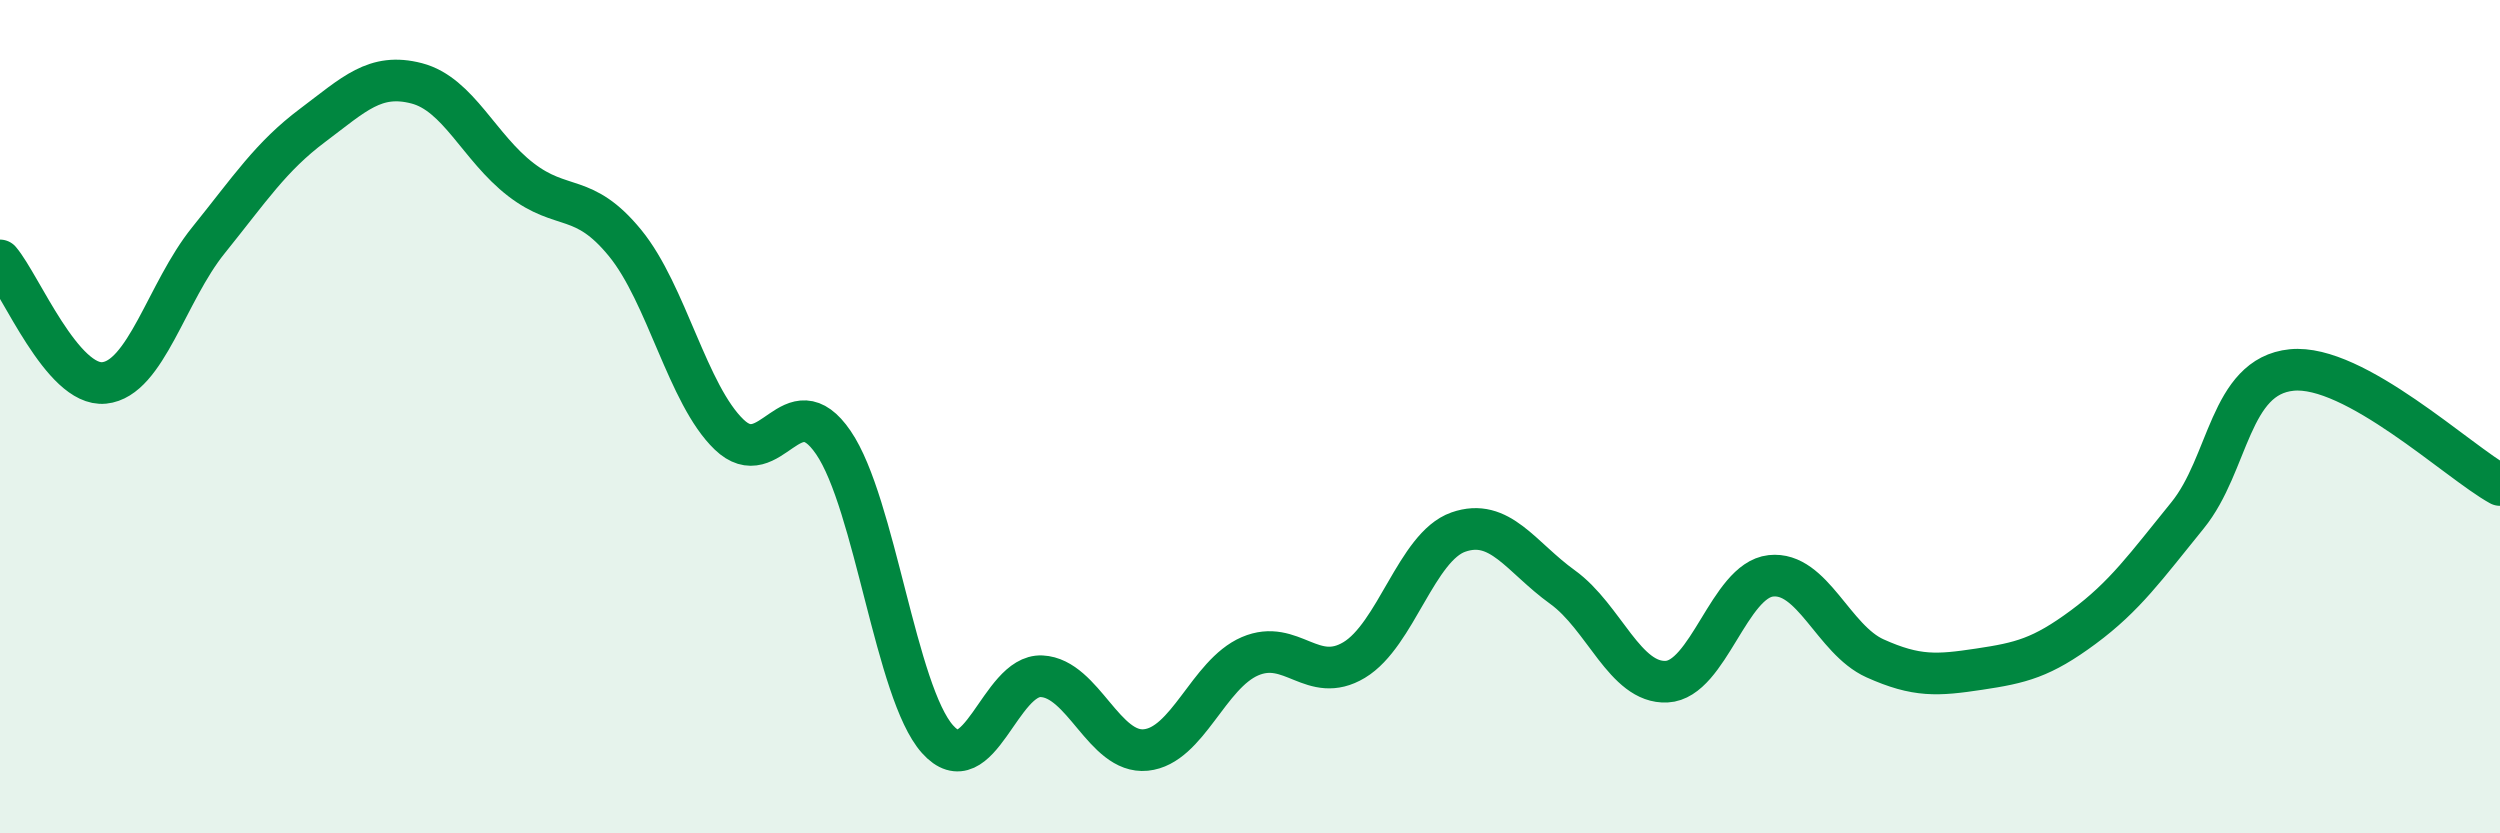
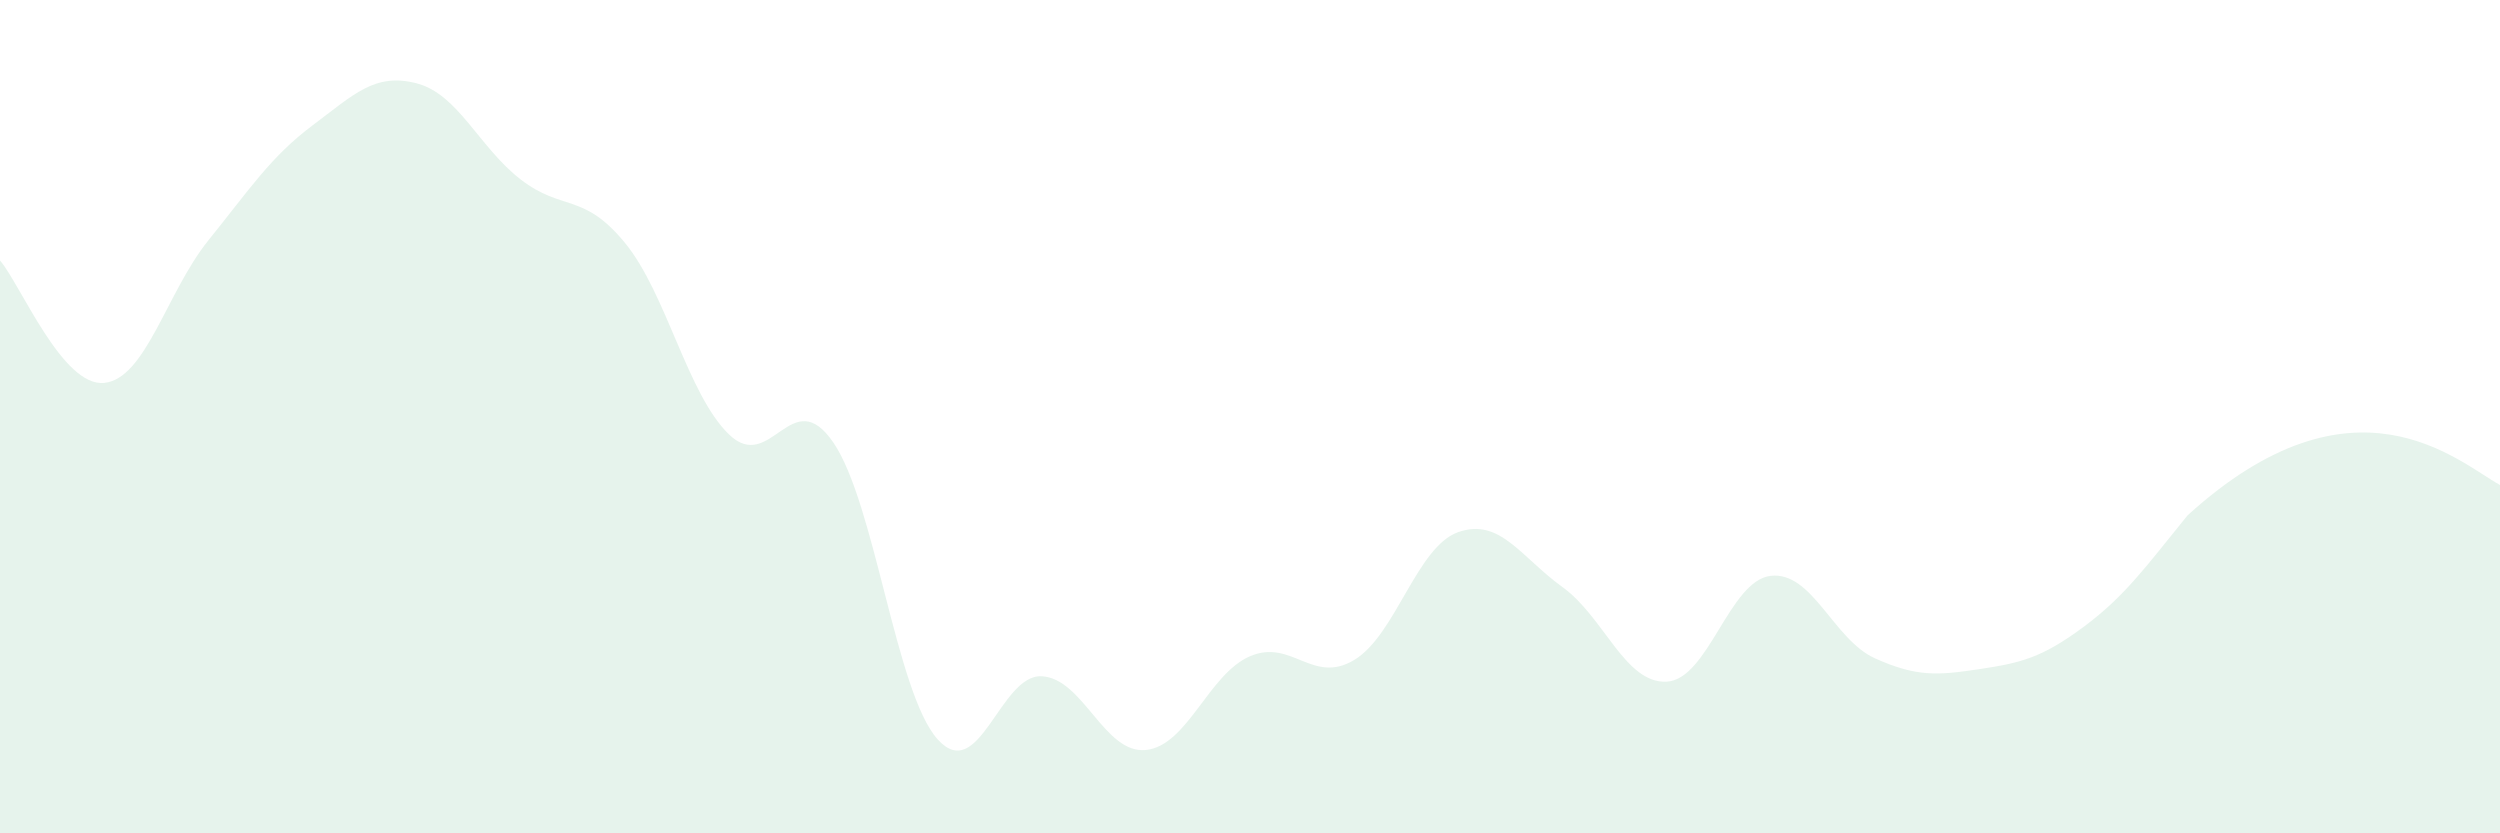
<svg xmlns="http://www.w3.org/2000/svg" width="60" height="20" viewBox="0 0 60 20">
-   <path d="M 0,6.25 C 0.5,6.84 1.5,9.29 2.5,9.19 C 3.5,9.09 4,7.01 5,5.77 C 6,4.53 6.5,3.76 7.5,3.01 C 8.5,2.26 9,1.74 10,2 C 11,2.26 11.5,3.54 12.5,4.31 C 13.5,5.08 14,4.61 15,5.83 C 16,7.05 16.5,9.47 17.5,10.43 C 18.5,11.39 19,9.16 20,10.62 C 21,12.08 21.5,16.62 22.5,17.74 C 23.5,18.86 24,16.18 25,16.23 C 26,16.28 26.5,18.1 27.5,18 C 28.5,17.9 29,16.18 30,15.75 C 31,15.32 31.5,16.44 32.5,15.84 C 33.5,15.24 34,13.12 35,12.77 C 36,12.42 36.5,13.37 37.5,14.09 C 38.5,14.81 39,16.41 40,16.36 C 41,16.31 41.5,13.93 42.5,13.82 C 43.5,13.71 44,15.35 45,15.8 C 46,16.25 46.5,16.21 47.5,16.06 C 48.5,15.91 49,15.79 50,15.05 C 51,14.31 51.5,13.6 52.5,12.37 C 53.5,11.14 53.5,9.03 55,8.88 C 56.5,8.73 59,11.09 60,11.64L60 20L0 20Z" fill="#008740" opacity="0.1" stroke-linecap="round" stroke-linejoin="round" />
-   <path d="M 0,6.25 C 0.5,6.84 1.5,9.29 2.5,9.19 C 3.5,9.09 4,7.01 5,5.77 C 6,4.53 6.5,3.76 7.5,3.01 C 8.5,2.26 9,1.74 10,2 C 11,2.26 11.5,3.54 12.5,4.31 C 13.5,5.08 14,4.61 15,5.83 C 16,7.05 16.5,9.47 17.5,10.43 C 18.5,11.39 19,9.16 20,10.62 C 21,12.08 21.5,16.62 22.5,17.74 C 23.5,18.86 24,16.18 25,16.23 C 26,16.28 26.5,18.1 27.5,18 C 28.5,17.9 29,16.18 30,15.75 C 31,15.32 31.5,16.44 32.5,15.84 C 33.5,15.24 34,13.12 35,12.77 C 36,12.42 36.5,13.37 37.5,14.09 C 38.5,14.81 39,16.41 40,16.36 C 41,16.31 41.5,13.93 42.5,13.82 C 43.5,13.71 44,15.35 45,15.8 C 46,16.25 46.5,16.21 47.5,16.06 C 48.5,15.91 49,15.79 50,15.05 C 51,14.31 51.5,13.6 52.5,12.37 C 53.5,11.14 53.5,9.03 55,8.88 C 56.5,8.73 59,11.09 60,11.64" stroke="#008740" stroke-width="1" fill="none" stroke-linecap="round" stroke-linejoin="round" />
+   <path d="M 0,6.25 C 0.5,6.84 1.5,9.29 2.5,9.19 C 3.5,9.09 4,7.01 5,5.77 C 6,4.53 6.5,3.76 7.5,3.01 C 8.5,2.26 9,1.74 10,2 C 11,2.26 11.5,3.54 12.5,4.31 C 13.5,5.08 14,4.61 15,5.83 C 16,7.05 16.5,9.47 17.5,10.43 C 18.5,11.39 19,9.16 20,10.62 C 21,12.08 21.5,16.62 22.5,17.74 C 23.5,18.86 24,16.18 25,16.23 C 26,16.28 26.5,18.1 27.5,18 C 28.5,17.9 29,16.18 30,15.75 C 31,15.32 31.5,16.44 32.5,15.84 C 33.5,15.24 34,13.12 35,12.77 C 36,12.42 36.5,13.37 37.5,14.09 C 38.5,14.81 39,16.41 40,16.36 C 41,16.31 41.5,13.93 42.5,13.82 C 43.5,13.71 44,15.35 45,15.8 C 46,16.25 46.5,16.21 47.5,16.06 C 48.5,15.91 49,15.79 50,15.05 C 51,14.31 51.5,13.6 52.5,12.37 C 56.5,8.73 59,11.09 60,11.64L60 20L0 20Z" fill="#008740" opacity="0.1" stroke-linecap="round" stroke-linejoin="round" />
</svg>